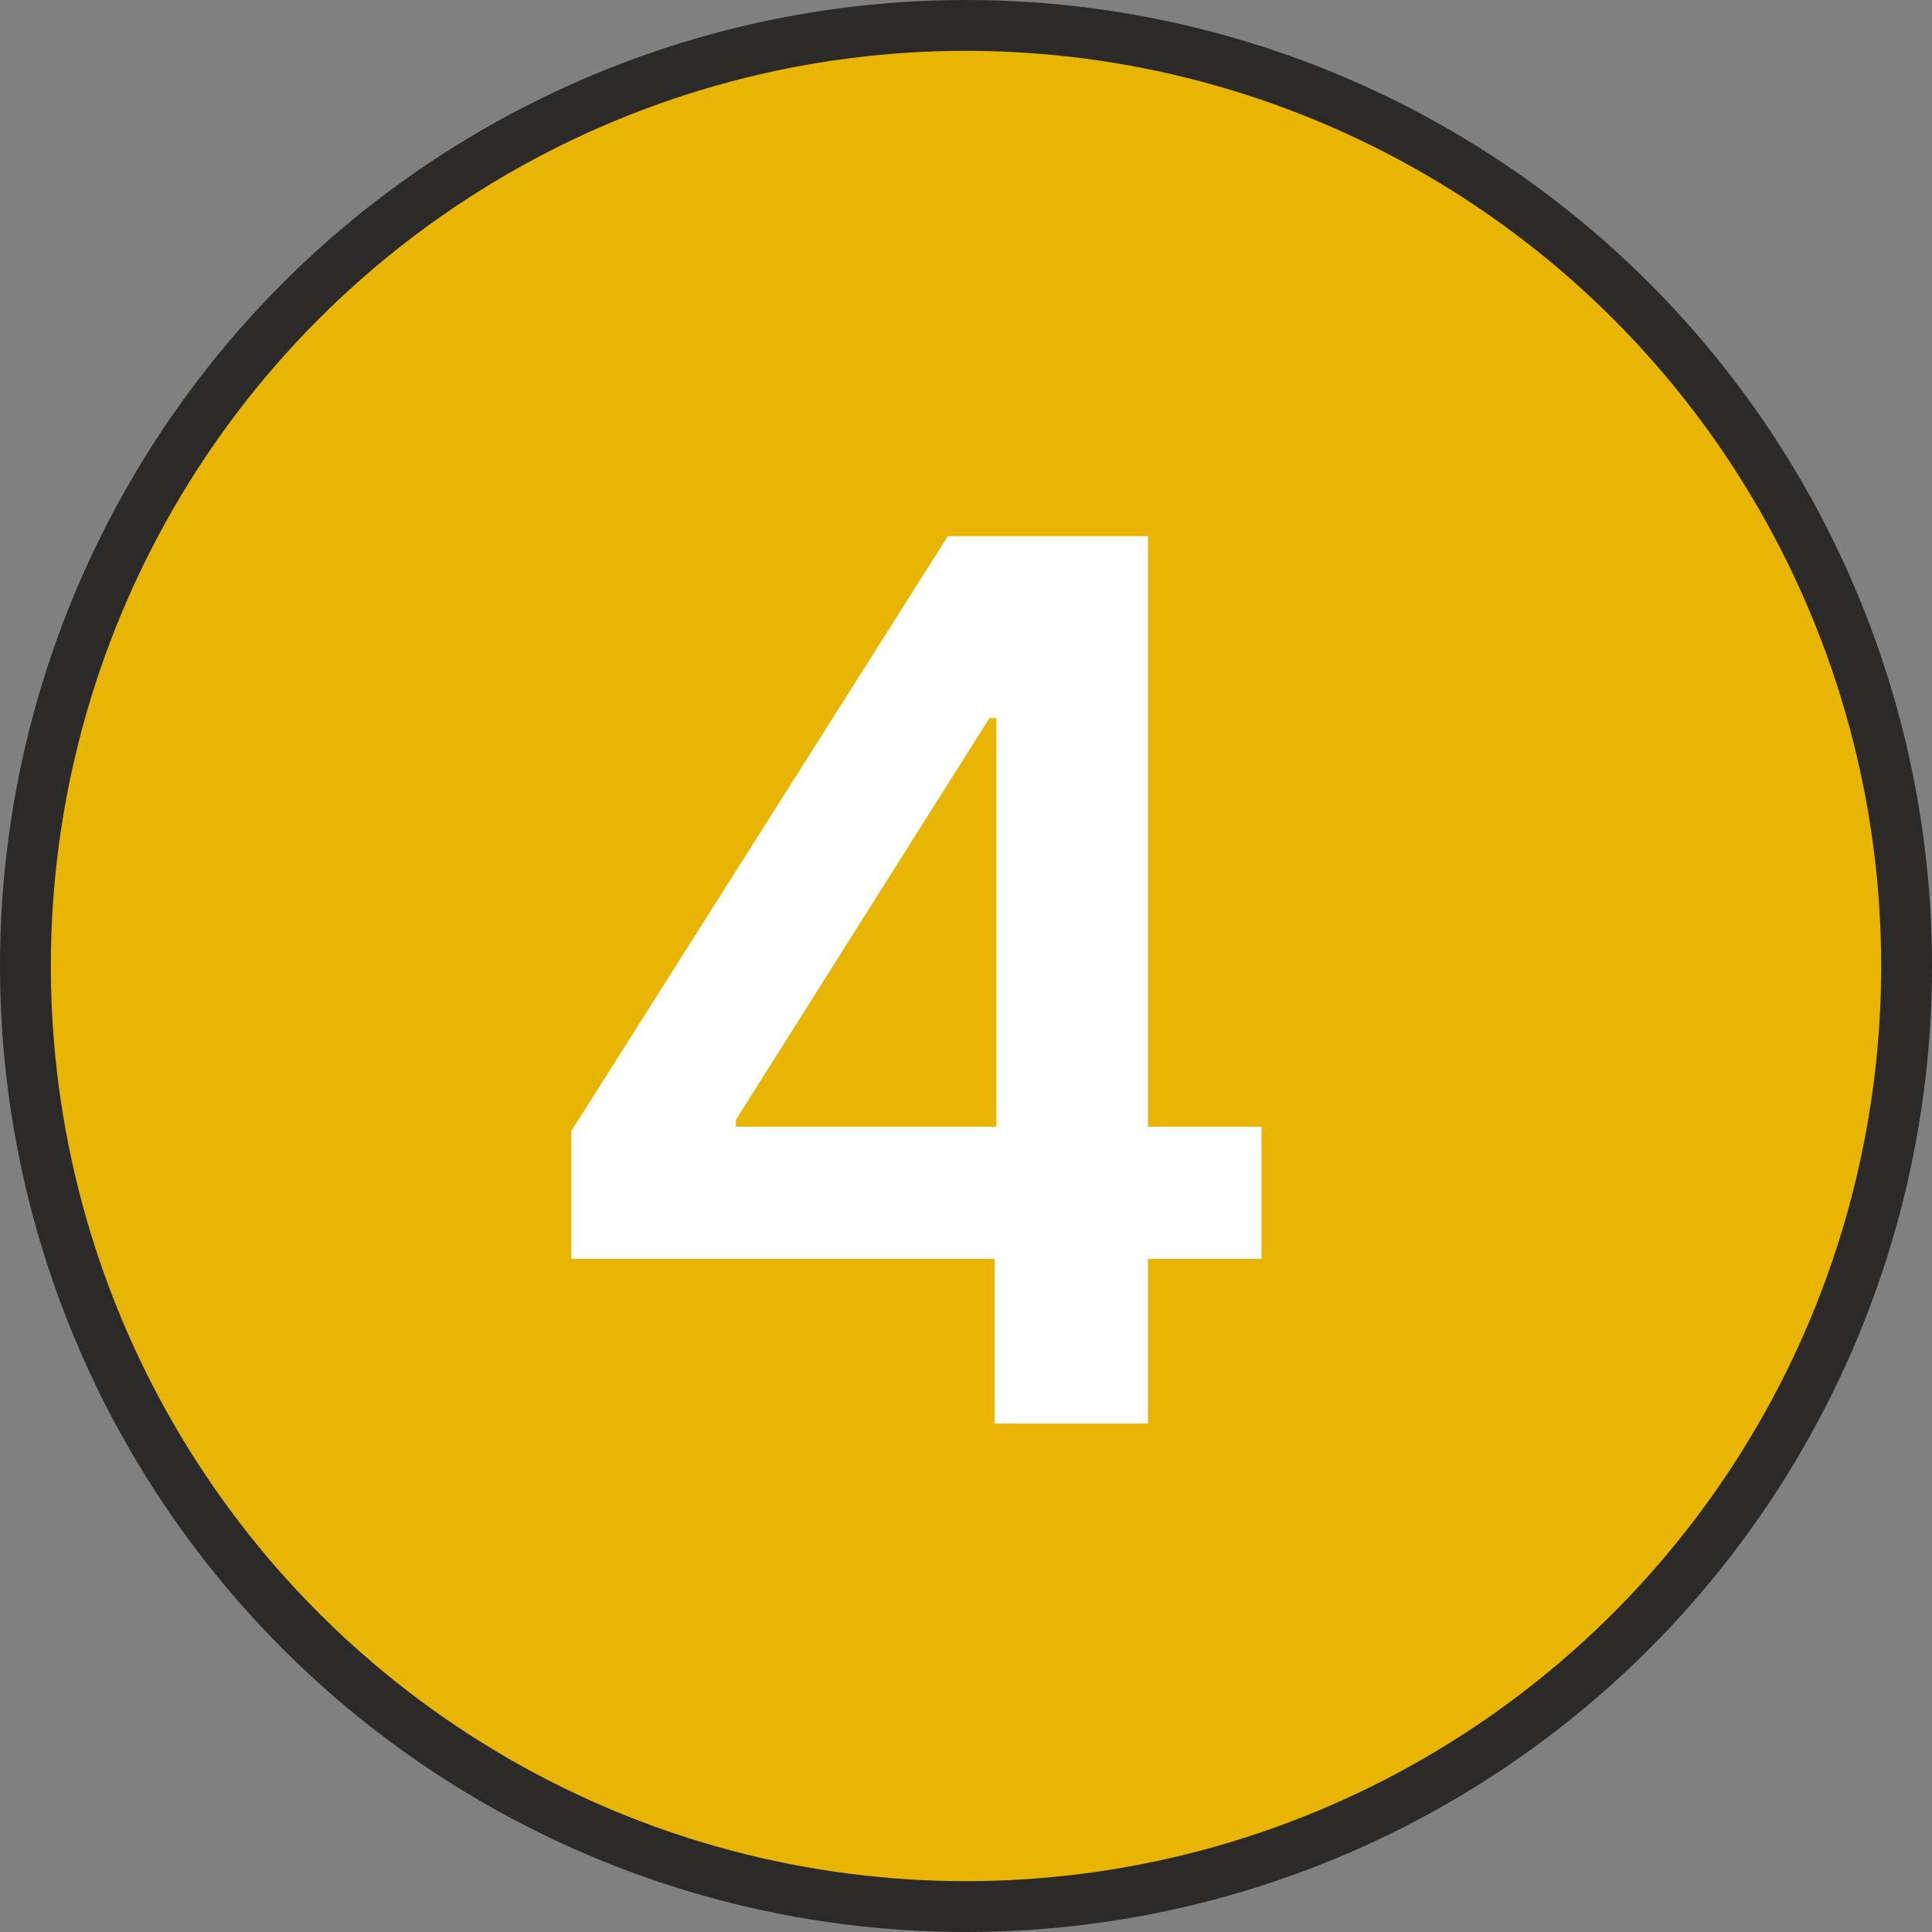
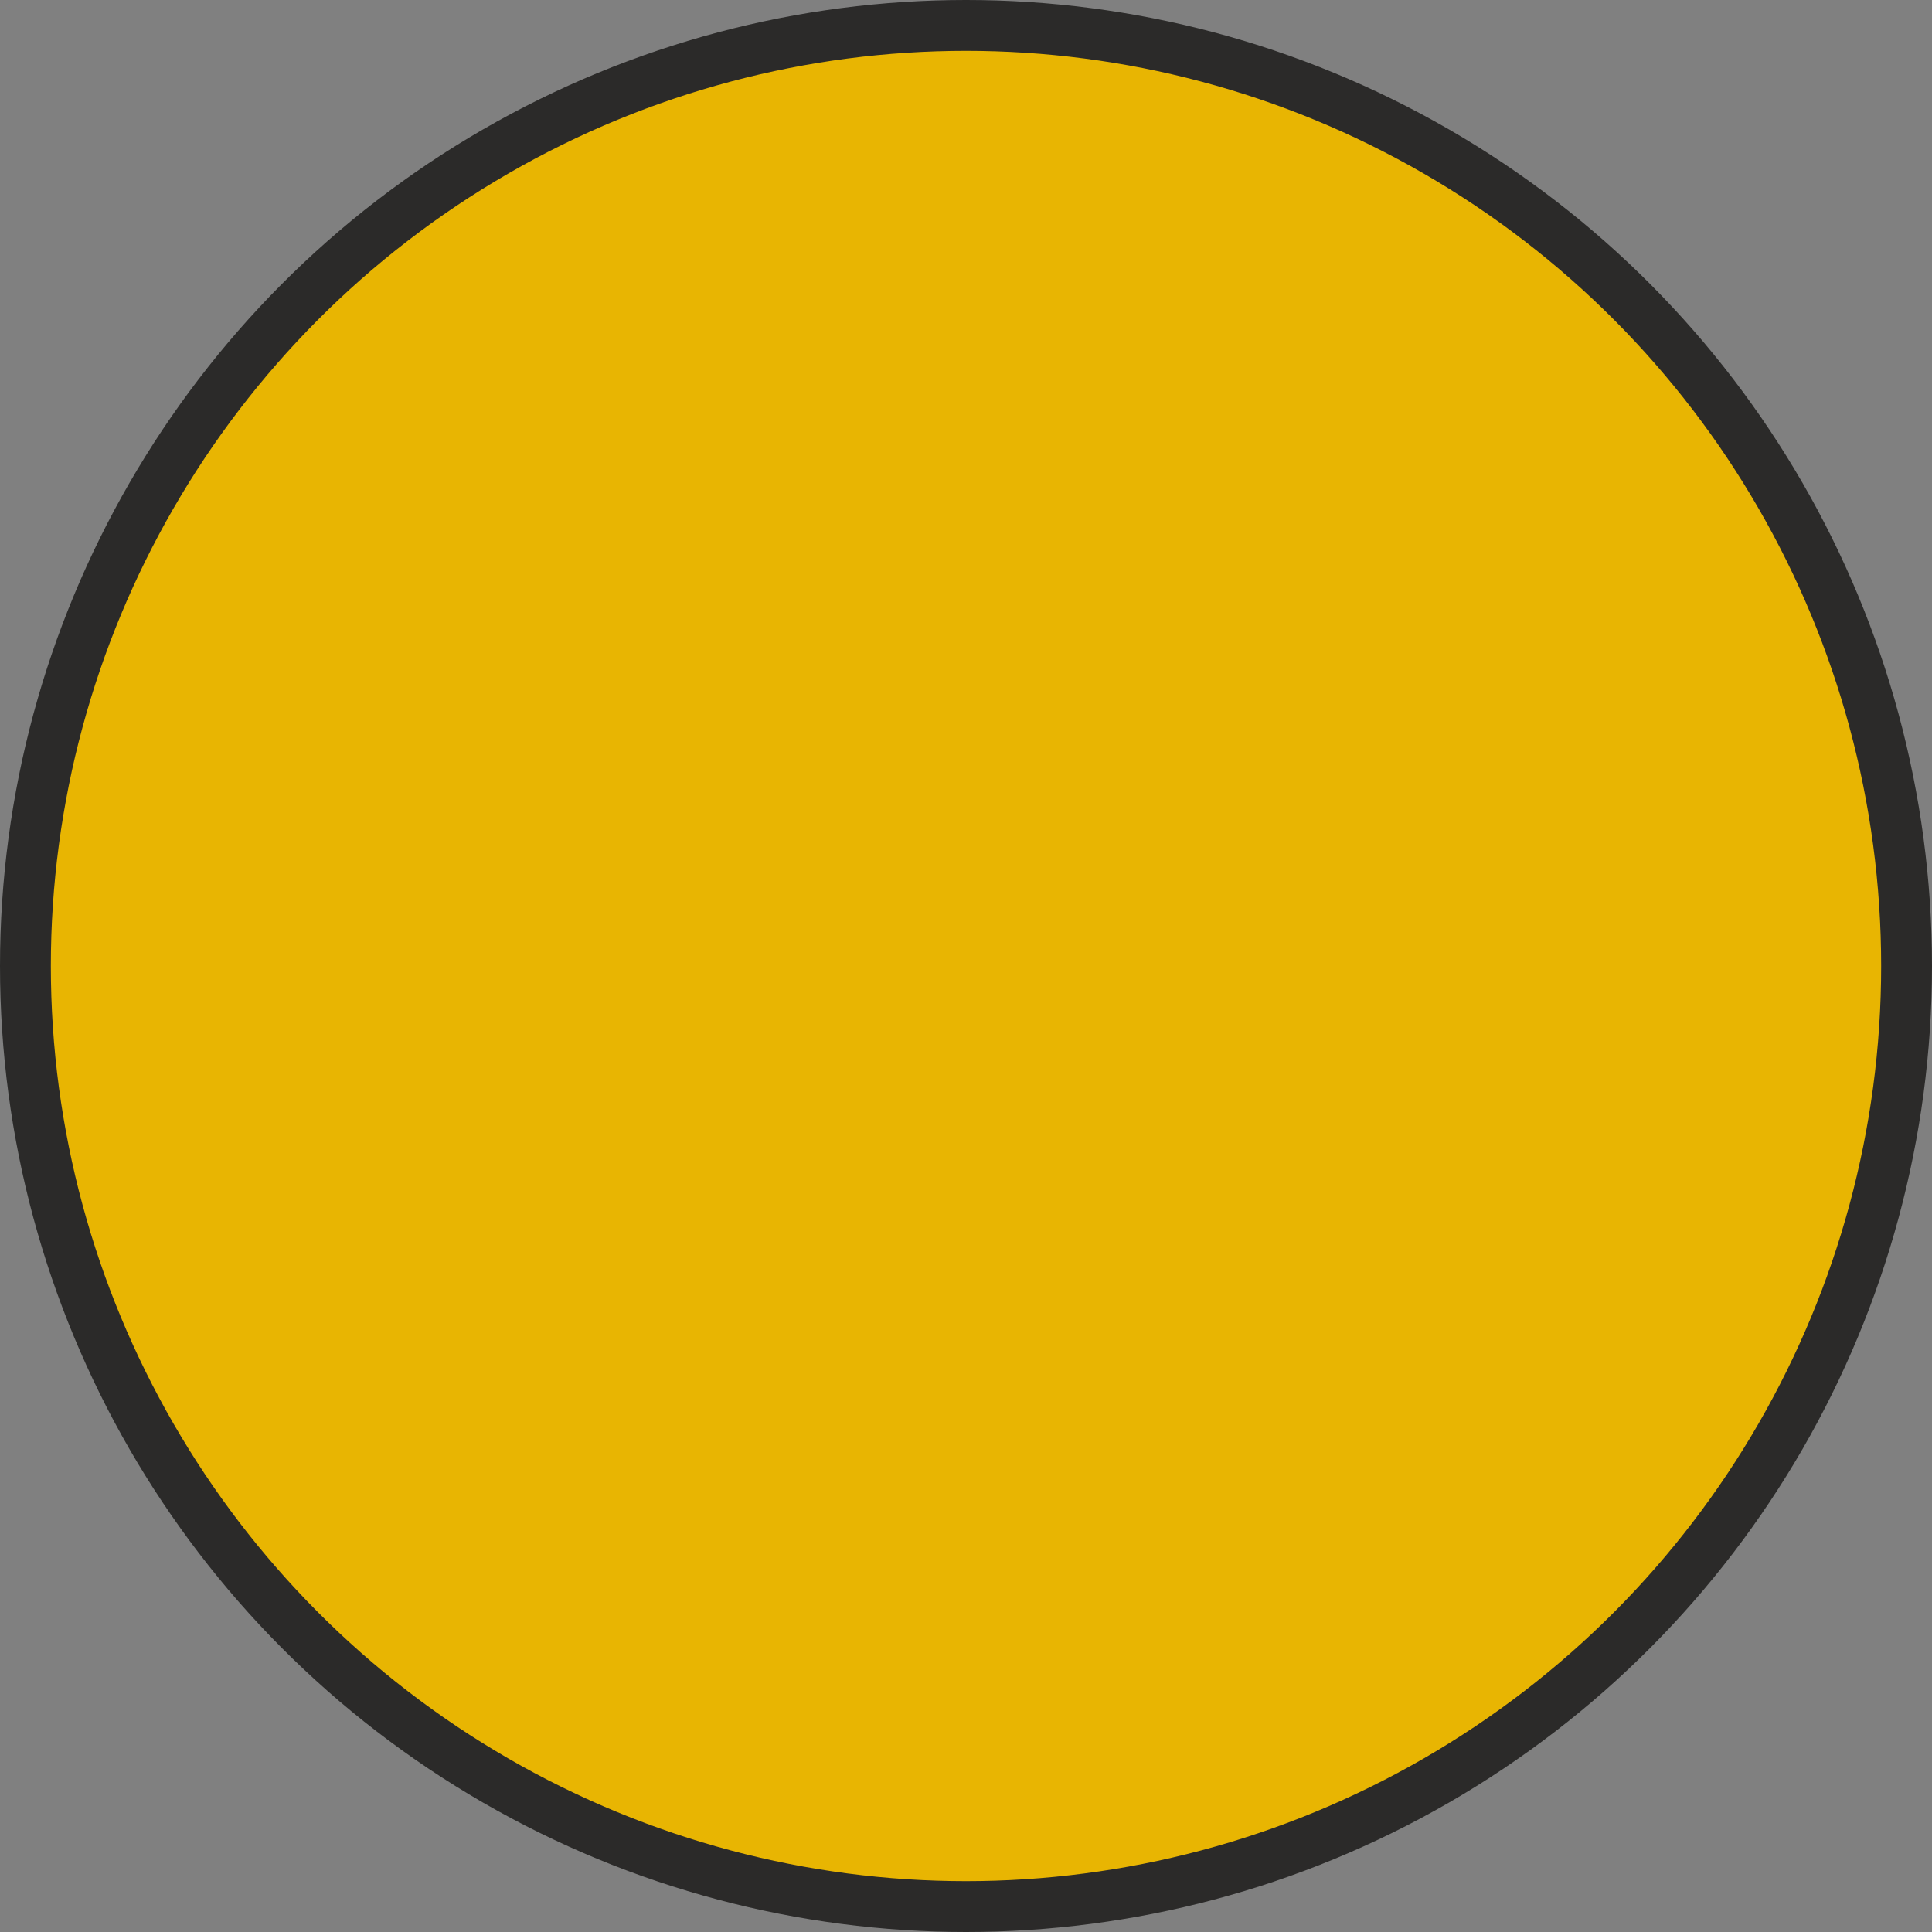
<svg xmlns="http://www.w3.org/2000/svg" width="38" height="38" viewBox="0 0 38 38" fill="none">
  <rect x="0" y="0" width="38" height="38" fill="#808080" stroke="none" />
  <circle cx="19" cy="19" r="18.5" fill="#E8B502" stroke="#2B2A29" />
-   <path d="M11.236 24.761V22.247L18.642 10.546H20.739V14.125H19.46L14.474 22.026V22.162H24.812V24.761H11.236ZM19.562 28V23.994L19.597 22.869V10.546H22.579V28H19.562Z" fill="white" />
</svg>